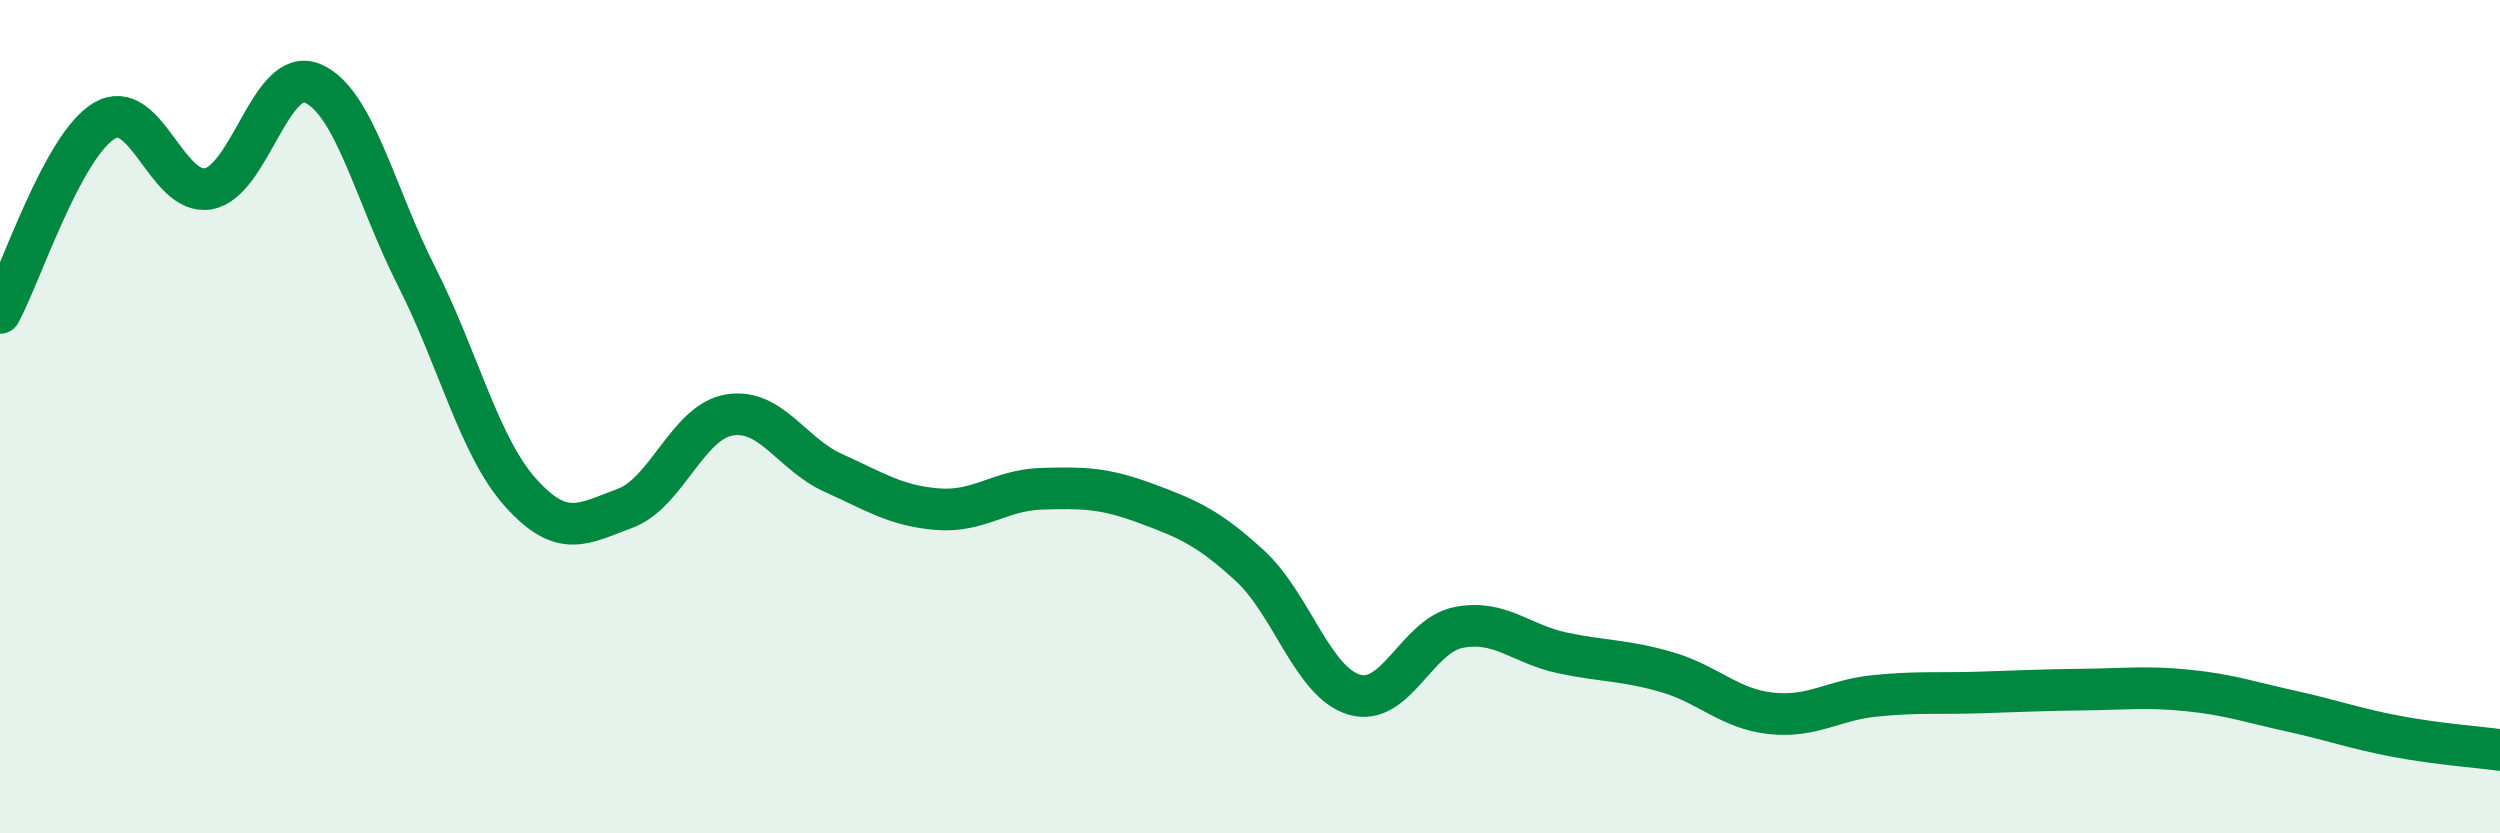
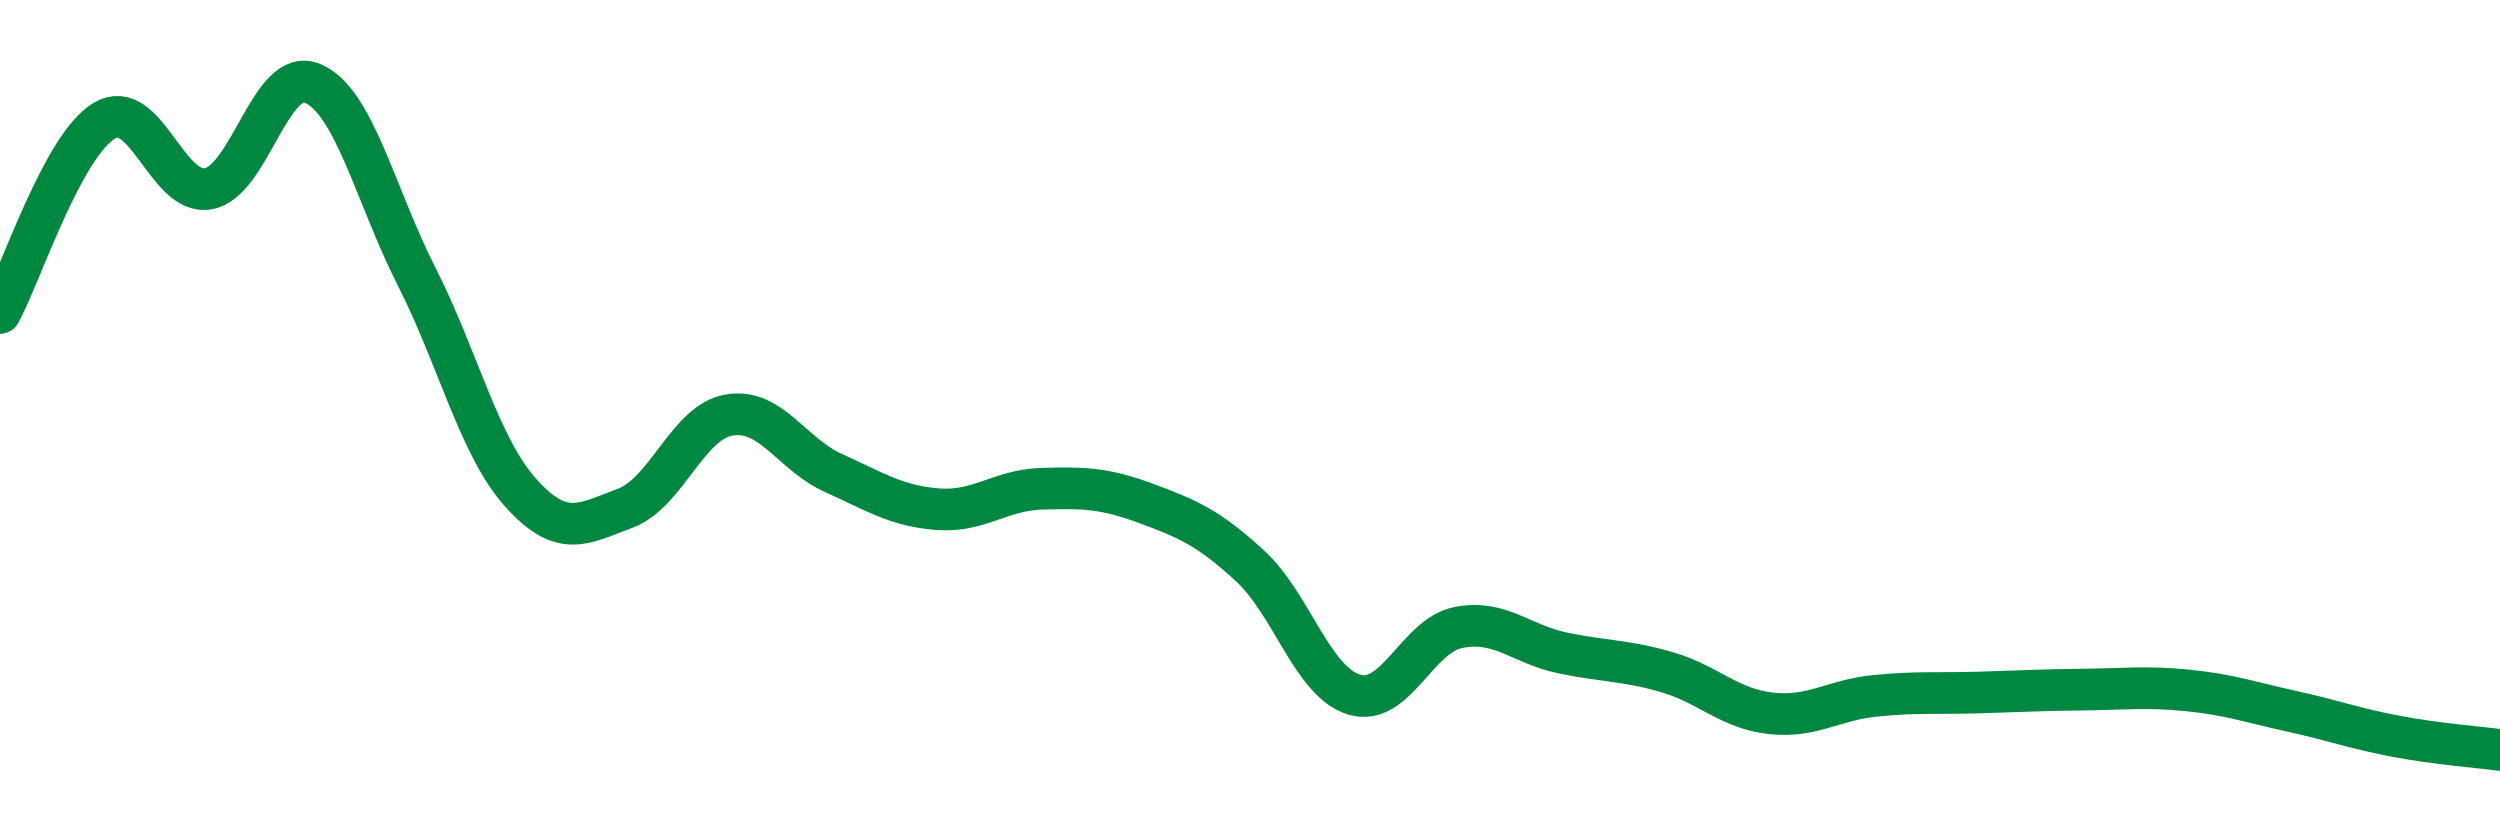
<svg xmlns="http://www.w3.org/2000/svg" width="60" height="20" viewBox="0 0 60 20">
-   <path d="M 0,7.51 C 0.5,6.59 1.5,3.5 2.5,2.9 C 3.5,2.3 4,4.71 5,4.53 C 6,4.35 6.5,1.58 7.5,2 C 8.5,2.42 9,4.67 10,6.64 C 11,8.61 11.5,10.72 12.5,11.83 C 13.5,12.94 14,12.57 15,12.2 C 16,11.83 16.5,10.13 17.5,9.96 C 18.5,9.79 19,10.9 20,11.35 C 21,11.8 21.5,12.14 22.5,12.22 C 23.5,12.3 24,11.76 25,11.73 C 26,11.7 26.5,11.71 27.5,12.08 C 28.5,12.45 29,12.66 30,13.58 C 31,14.5 31.5,16.37 32.5,16.67 C 33.5,16.97 34,15.26 35,15.06 C 36,14.86 36.5,15.46 37.5,15.67 C 38.5,15.88 39,15.84 40,16.13 C 41,16.42 41.5,17.01 42.5,17.12 C 43.5,17.23 44,16.8 45,16.7 C 46,16.6 46.5,16.65 47.5,16.62 C 48.5,16.59 49,16.56 50,16.55 C 51,16.54 51.5,16.47 52.5,16.57 C 53.5,16.67 54,16.85 55,17.07 C 56,17.29 56.5,17.48 57.5,17.67 C 58.5,17.86 59.5,17.93 60,18L60 20L0 20Z" fill="#008740" opacity="0.1" stroke-linecap="round" stroke-linejoin="round" />
  <path d="M 0,7.51 C 0.5,6.59 1.5,3.5 2.5,2.9 C 3.5,2.3 4,4.71 5,4.53 C 6,4.35 6.5,1.58 7.5,2 C 8.5,2.42 9,4.67 10,6.64 C 11,8.61 11.5,10.72 12.5,11.83 C 13.5,12.94 14,12.57 15,12.2 C 16,11.83 16.5,10.13 17.5,9.96 C 18.5,9.79 19,10.9 20,11.35 C 21,11.8 21.5,12.14 22.5,12.22 C 23.5,12.3 24,11.76 25,11.73 C 26,11.7 26.5,11.71 27.5,12.08 C 28.5,12.45 29,12.66 30,13.58 C 31,14.5 31.5,16.37 32.5,16.67 C 33.5,16.97 34,15.26 35,15.06 C 36,14.86 36.5,15.46 37.5,15.67 C 38.5,15.88 39,15.84 40,16.13 C 41,16.42 41.5,17.01 42.5,17.12 C 43.5,17.23 44,16.8 45,16.7 C 46,16.6 46.5,16.65 47.5,16.62 C 48.5,16.59 49,16.56 50,16.55 C 51,16.54 51.5,16.47 52.5,16.57 C 53.5,16.67 54,16.85 55,17.07 C 56,17.29 56.5,17.48 57.5,17.67 C 58.5,17.86 59.5,17.93 60,18" stroke="#008740" stroke-width="1" fill="none" stroke-linecap="round" stroke-linejoin="round" />
</svg>